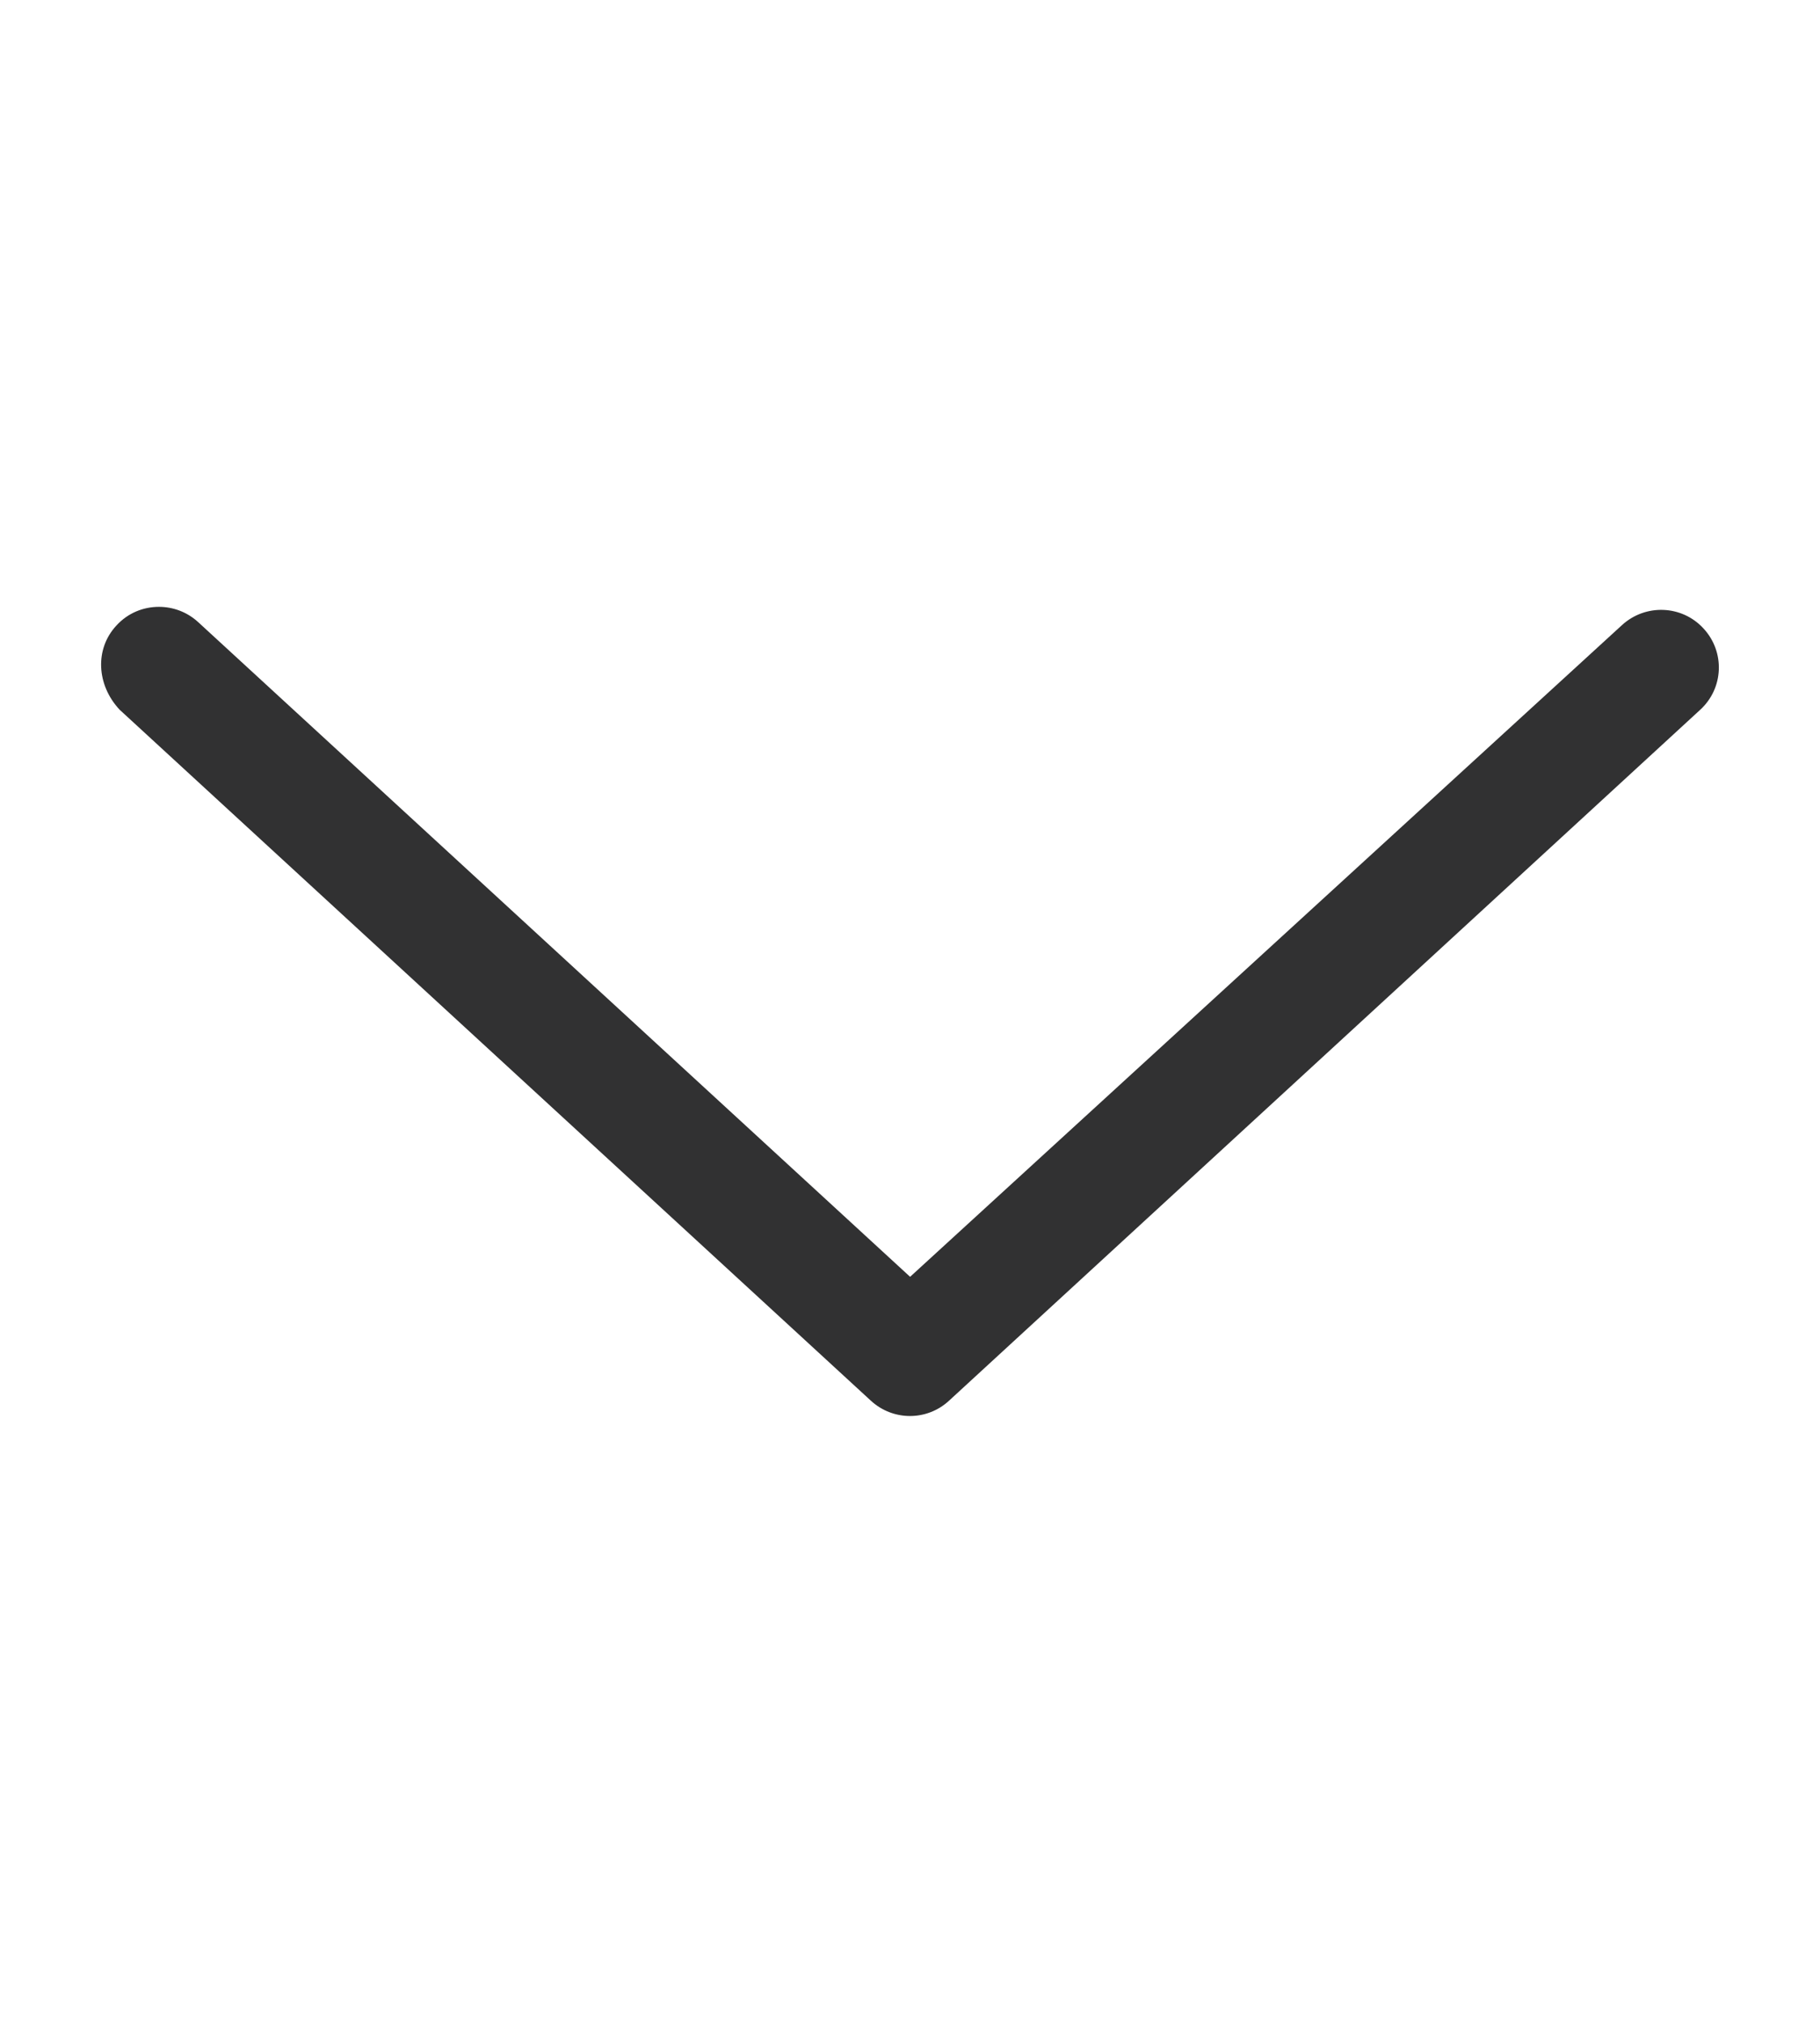
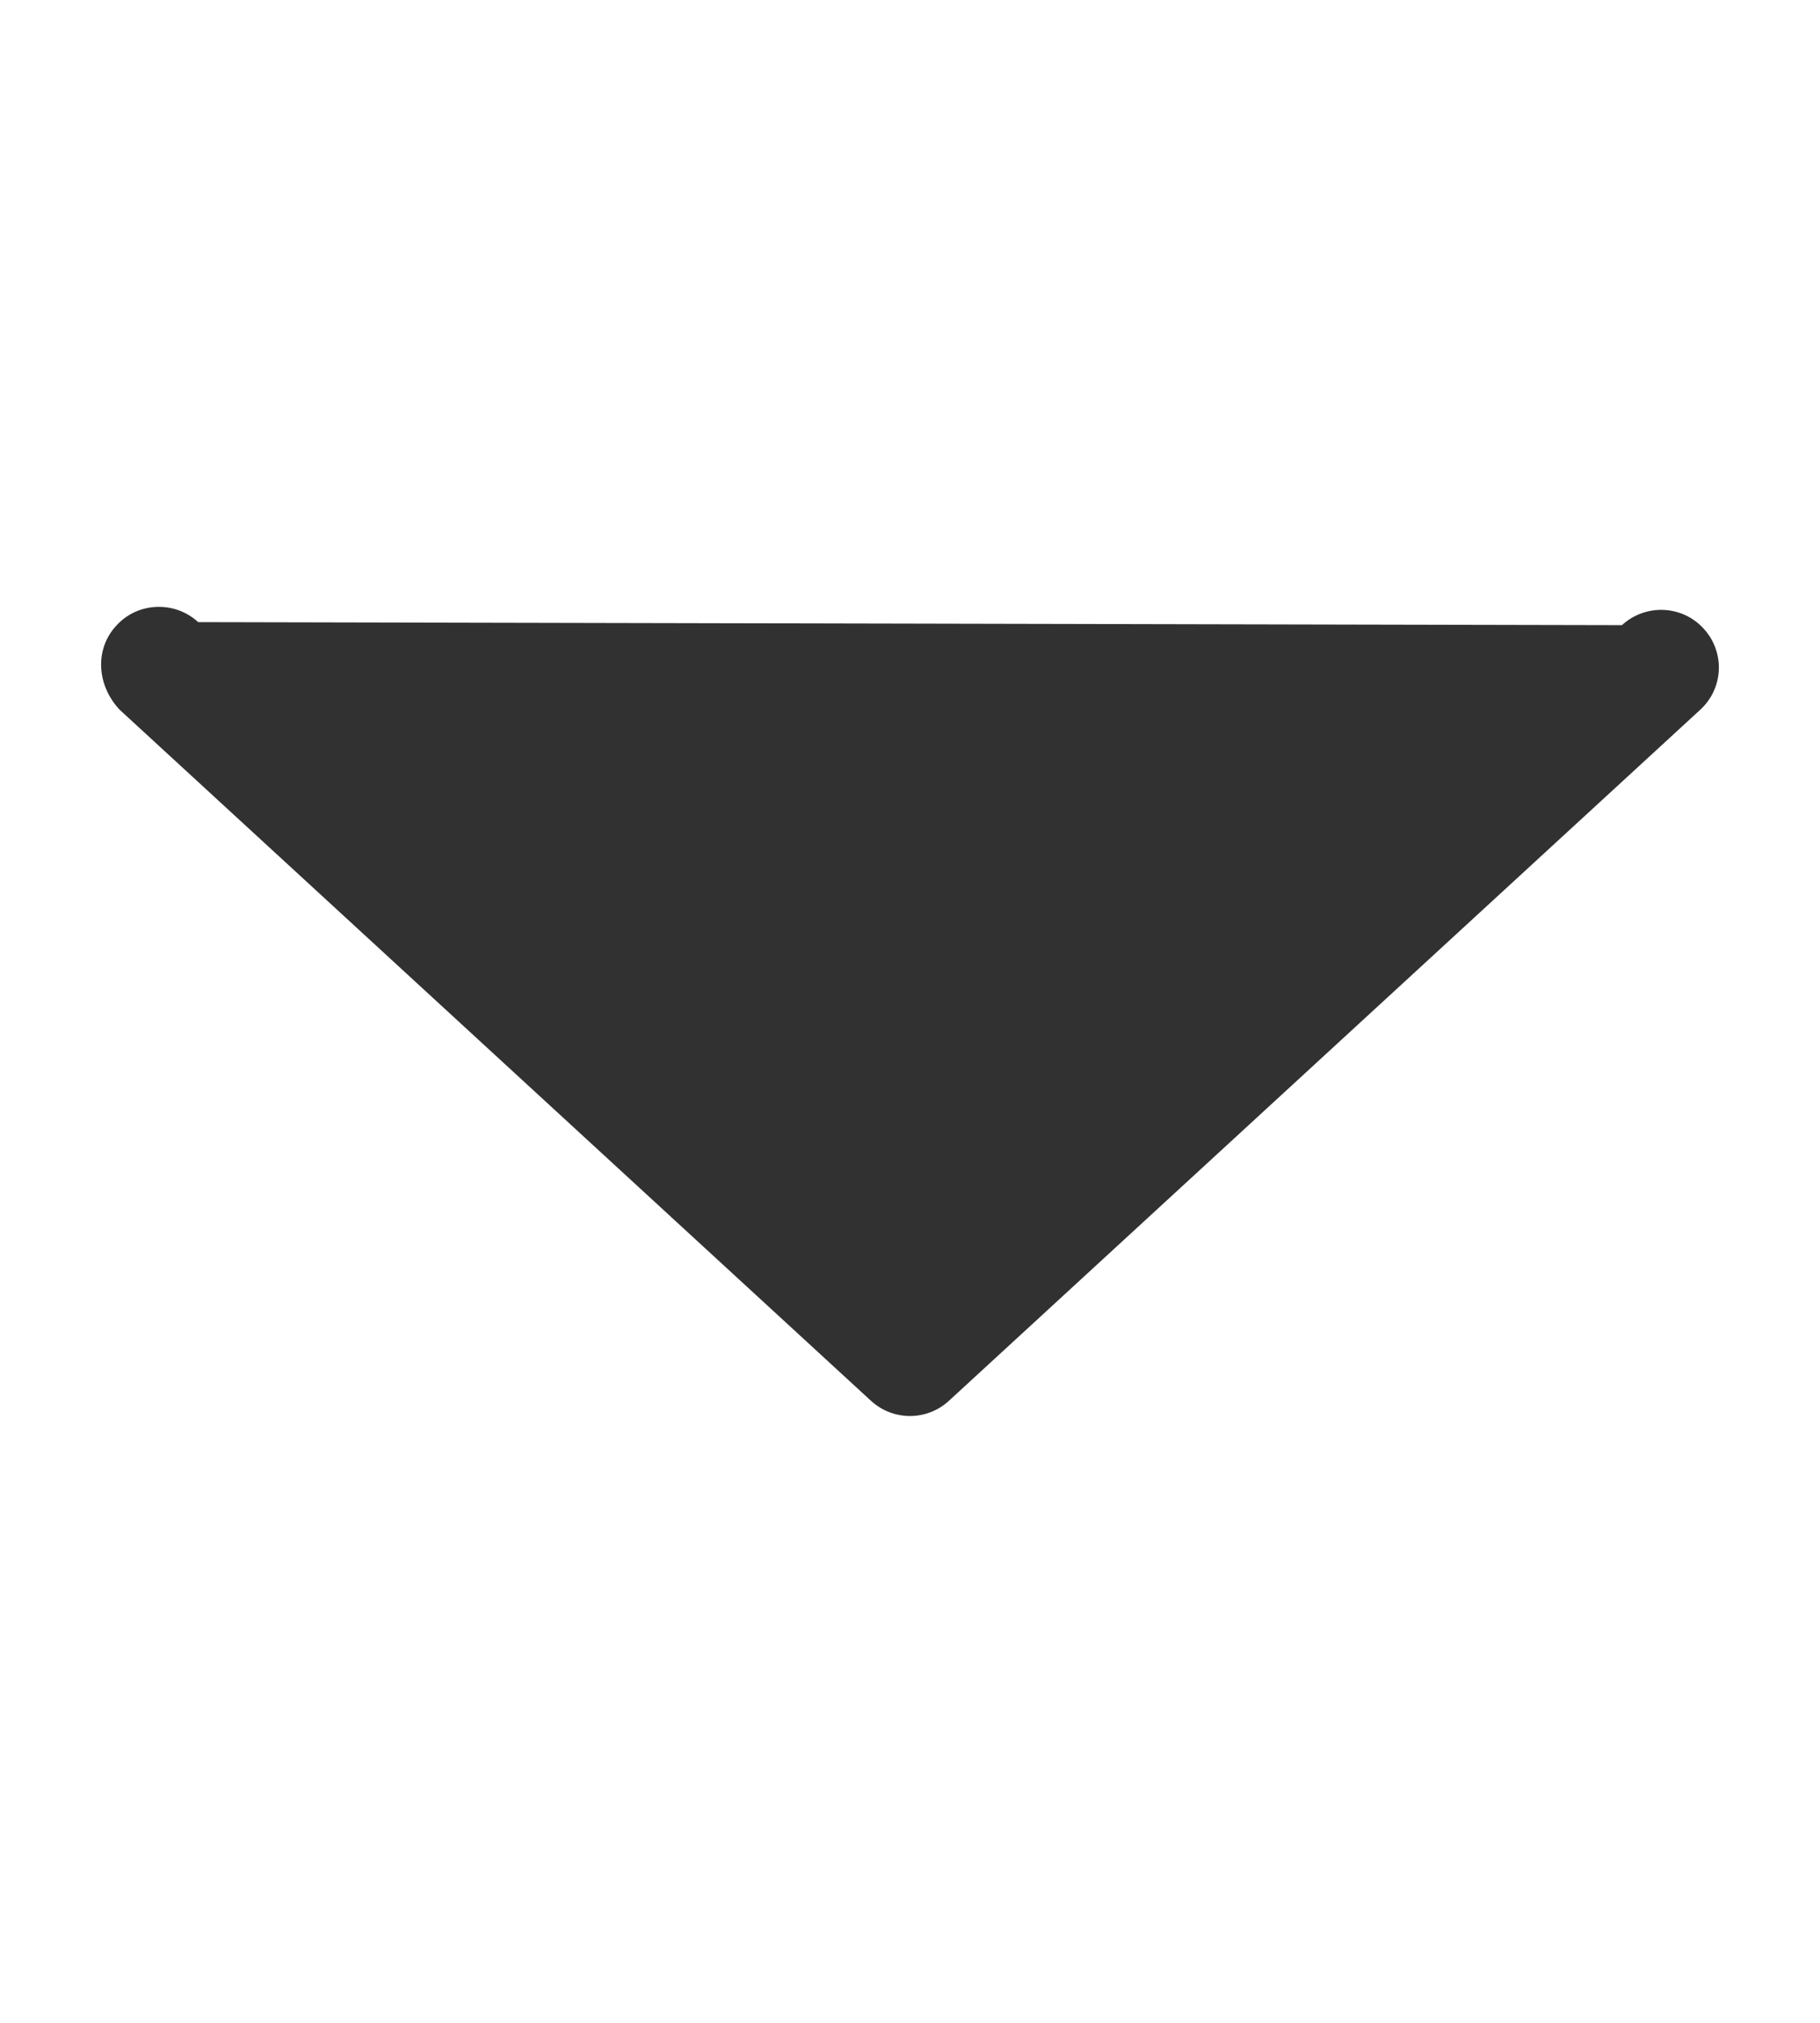
<svg xmlns="http://www.w3.org/2000/svg" width="18" height="20" viewBox="0 0 18 20" fill="none">
-   <path d="M1.151 6.185C1.265 6.06 1.418 6 1.572 6C1.711 6 1.85 6.05 1.96 6.151L9.001 12.624L16.041 6.181C16.273 5.968 16.635 5.981 16.848 6.214C17.062 6.445 17.048 6.804 16.816 7.017L9.387 13.848C9.168 14.051 8.832 14.051 8.612 13.848L1.183 7.017C0.954 6.772 0.936 6.416 1.151 6.185Z" fill="#313132" />
+   <path d="M1.151 6.185C1.265 6.06 1.418 6 1.572 6C1.711 6 1.85 6.05 1.96 6.151L16.041 6.181C16.273 5.968 16.635 5.981 16.848 6.214C17.062 6.445 17.048 6.804 16.816 7.017L9.387 13.848C9.168 14.051 8.832 14.051 8.612 13.848L1.183 7.017C0.954 6.772 0.936 6.416 1.151 6.185Z" fill="#313132" />
</svg>